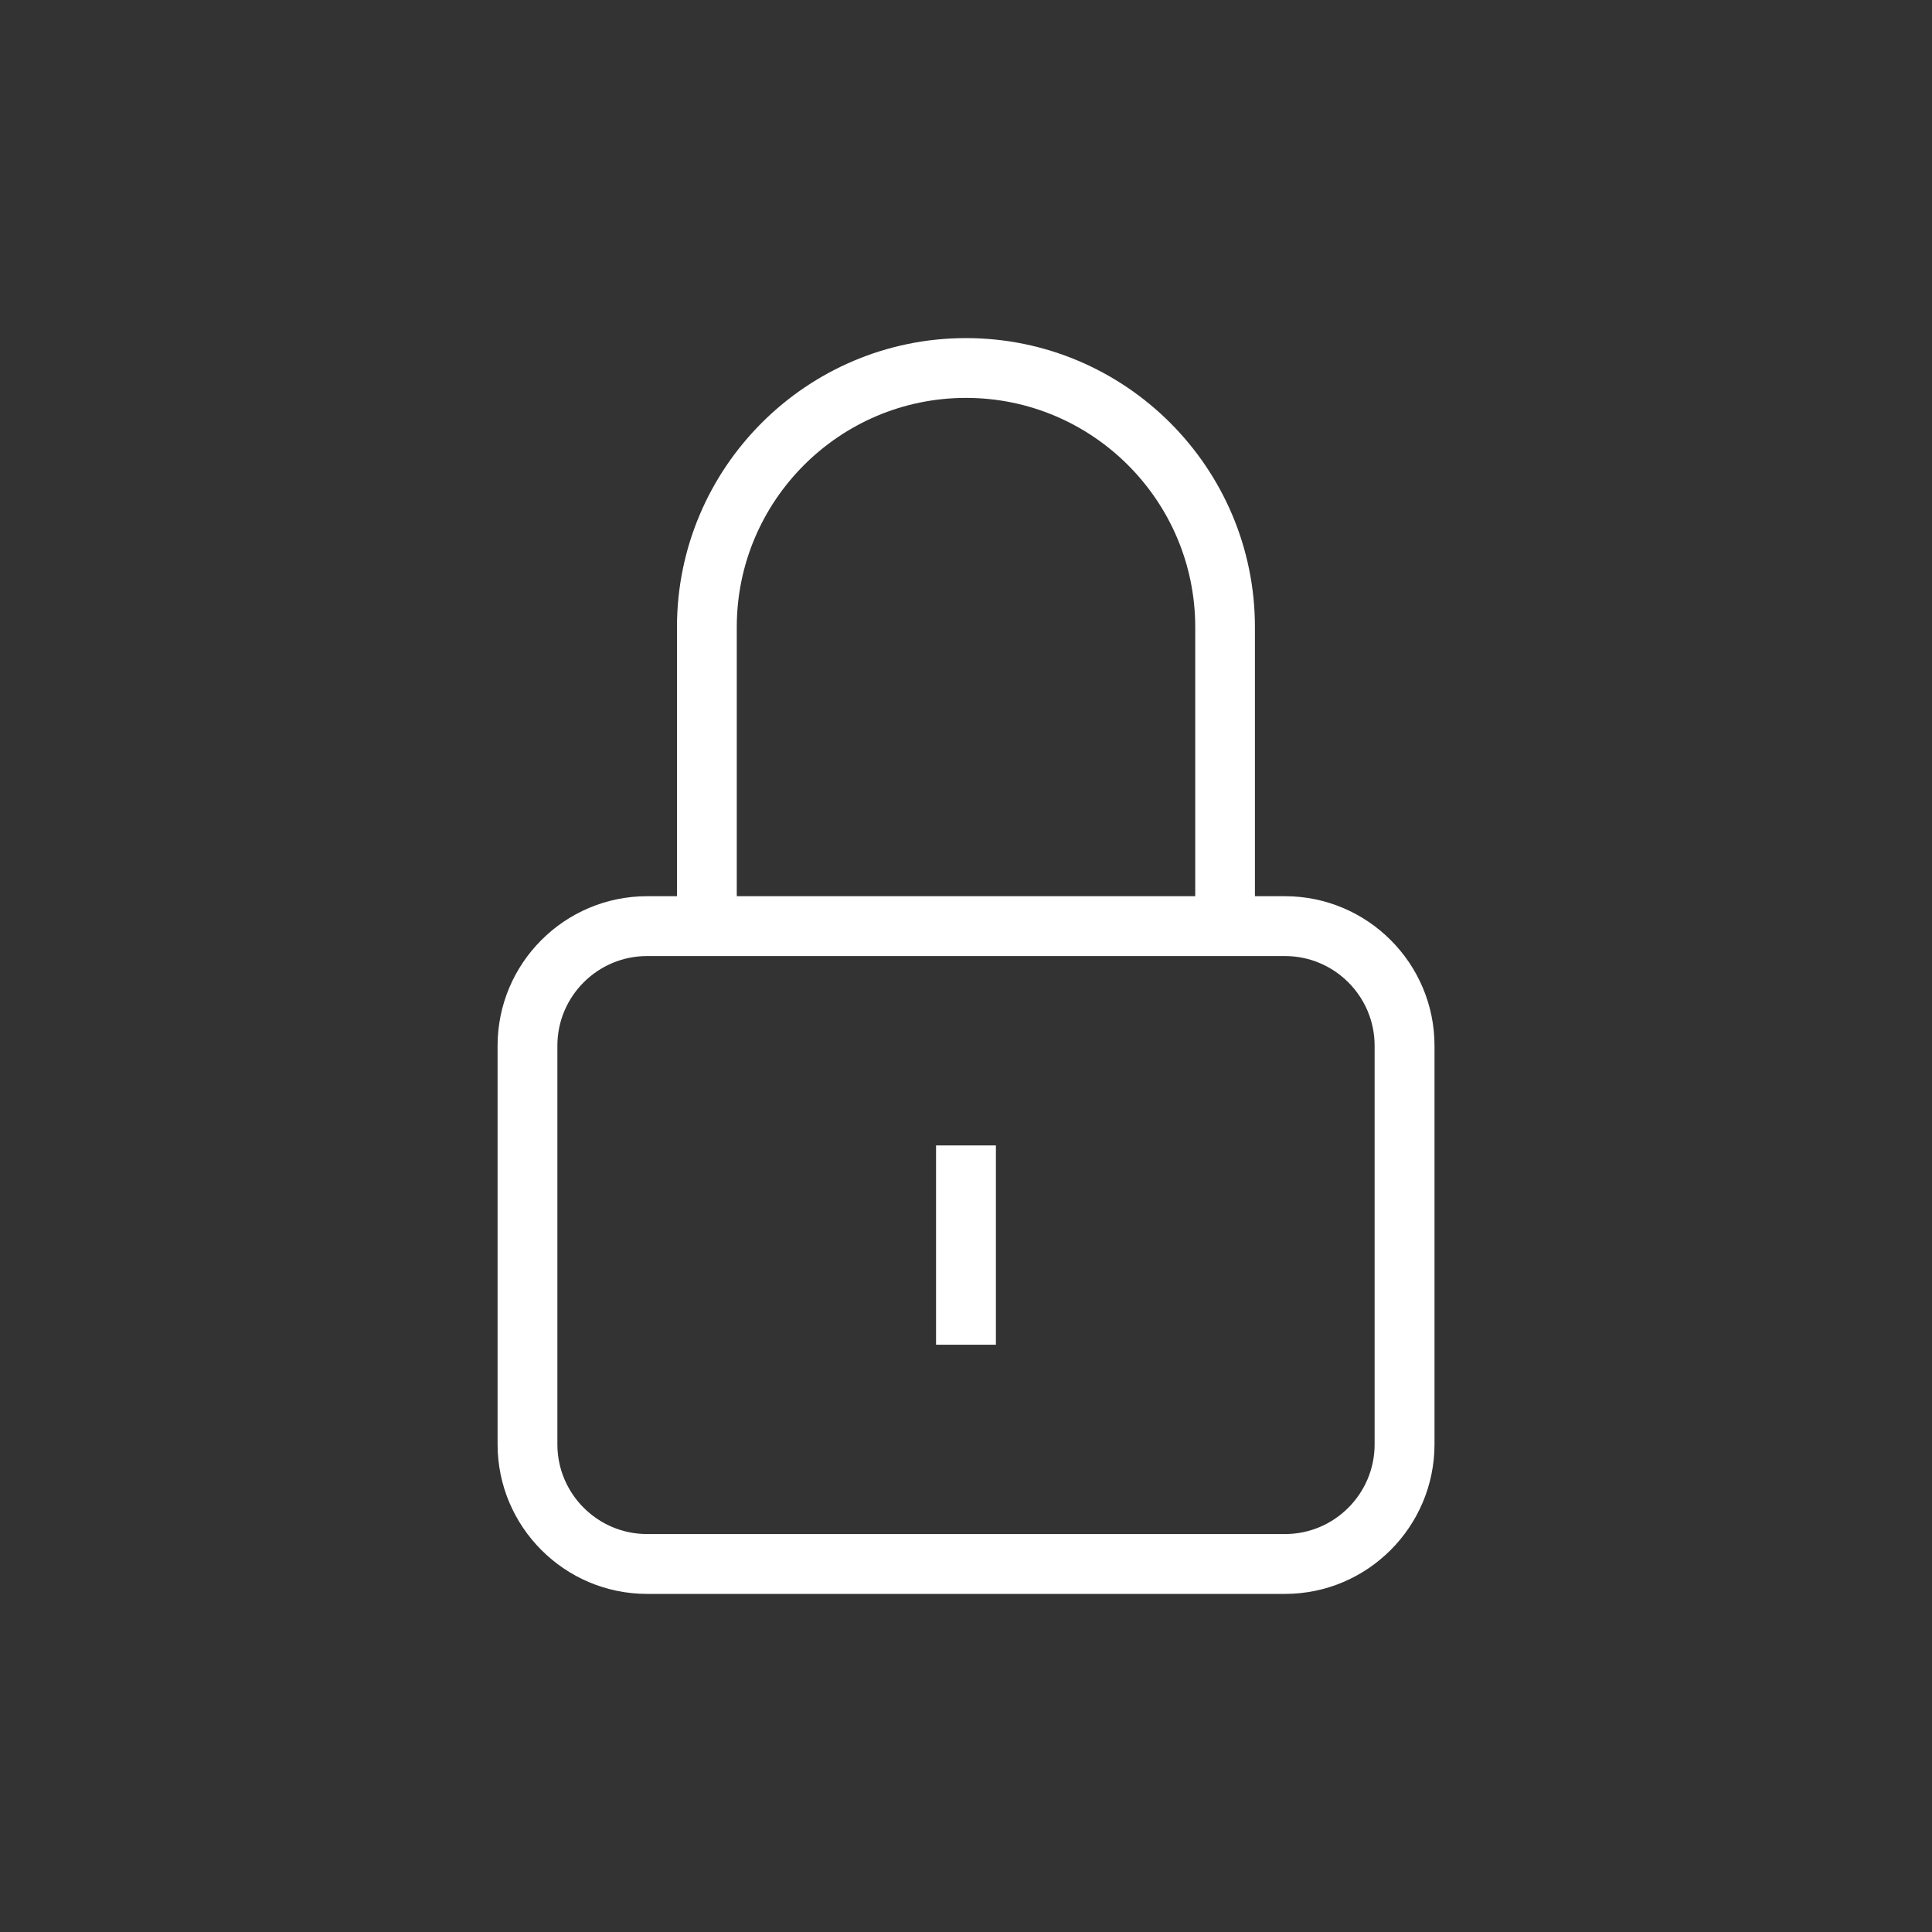
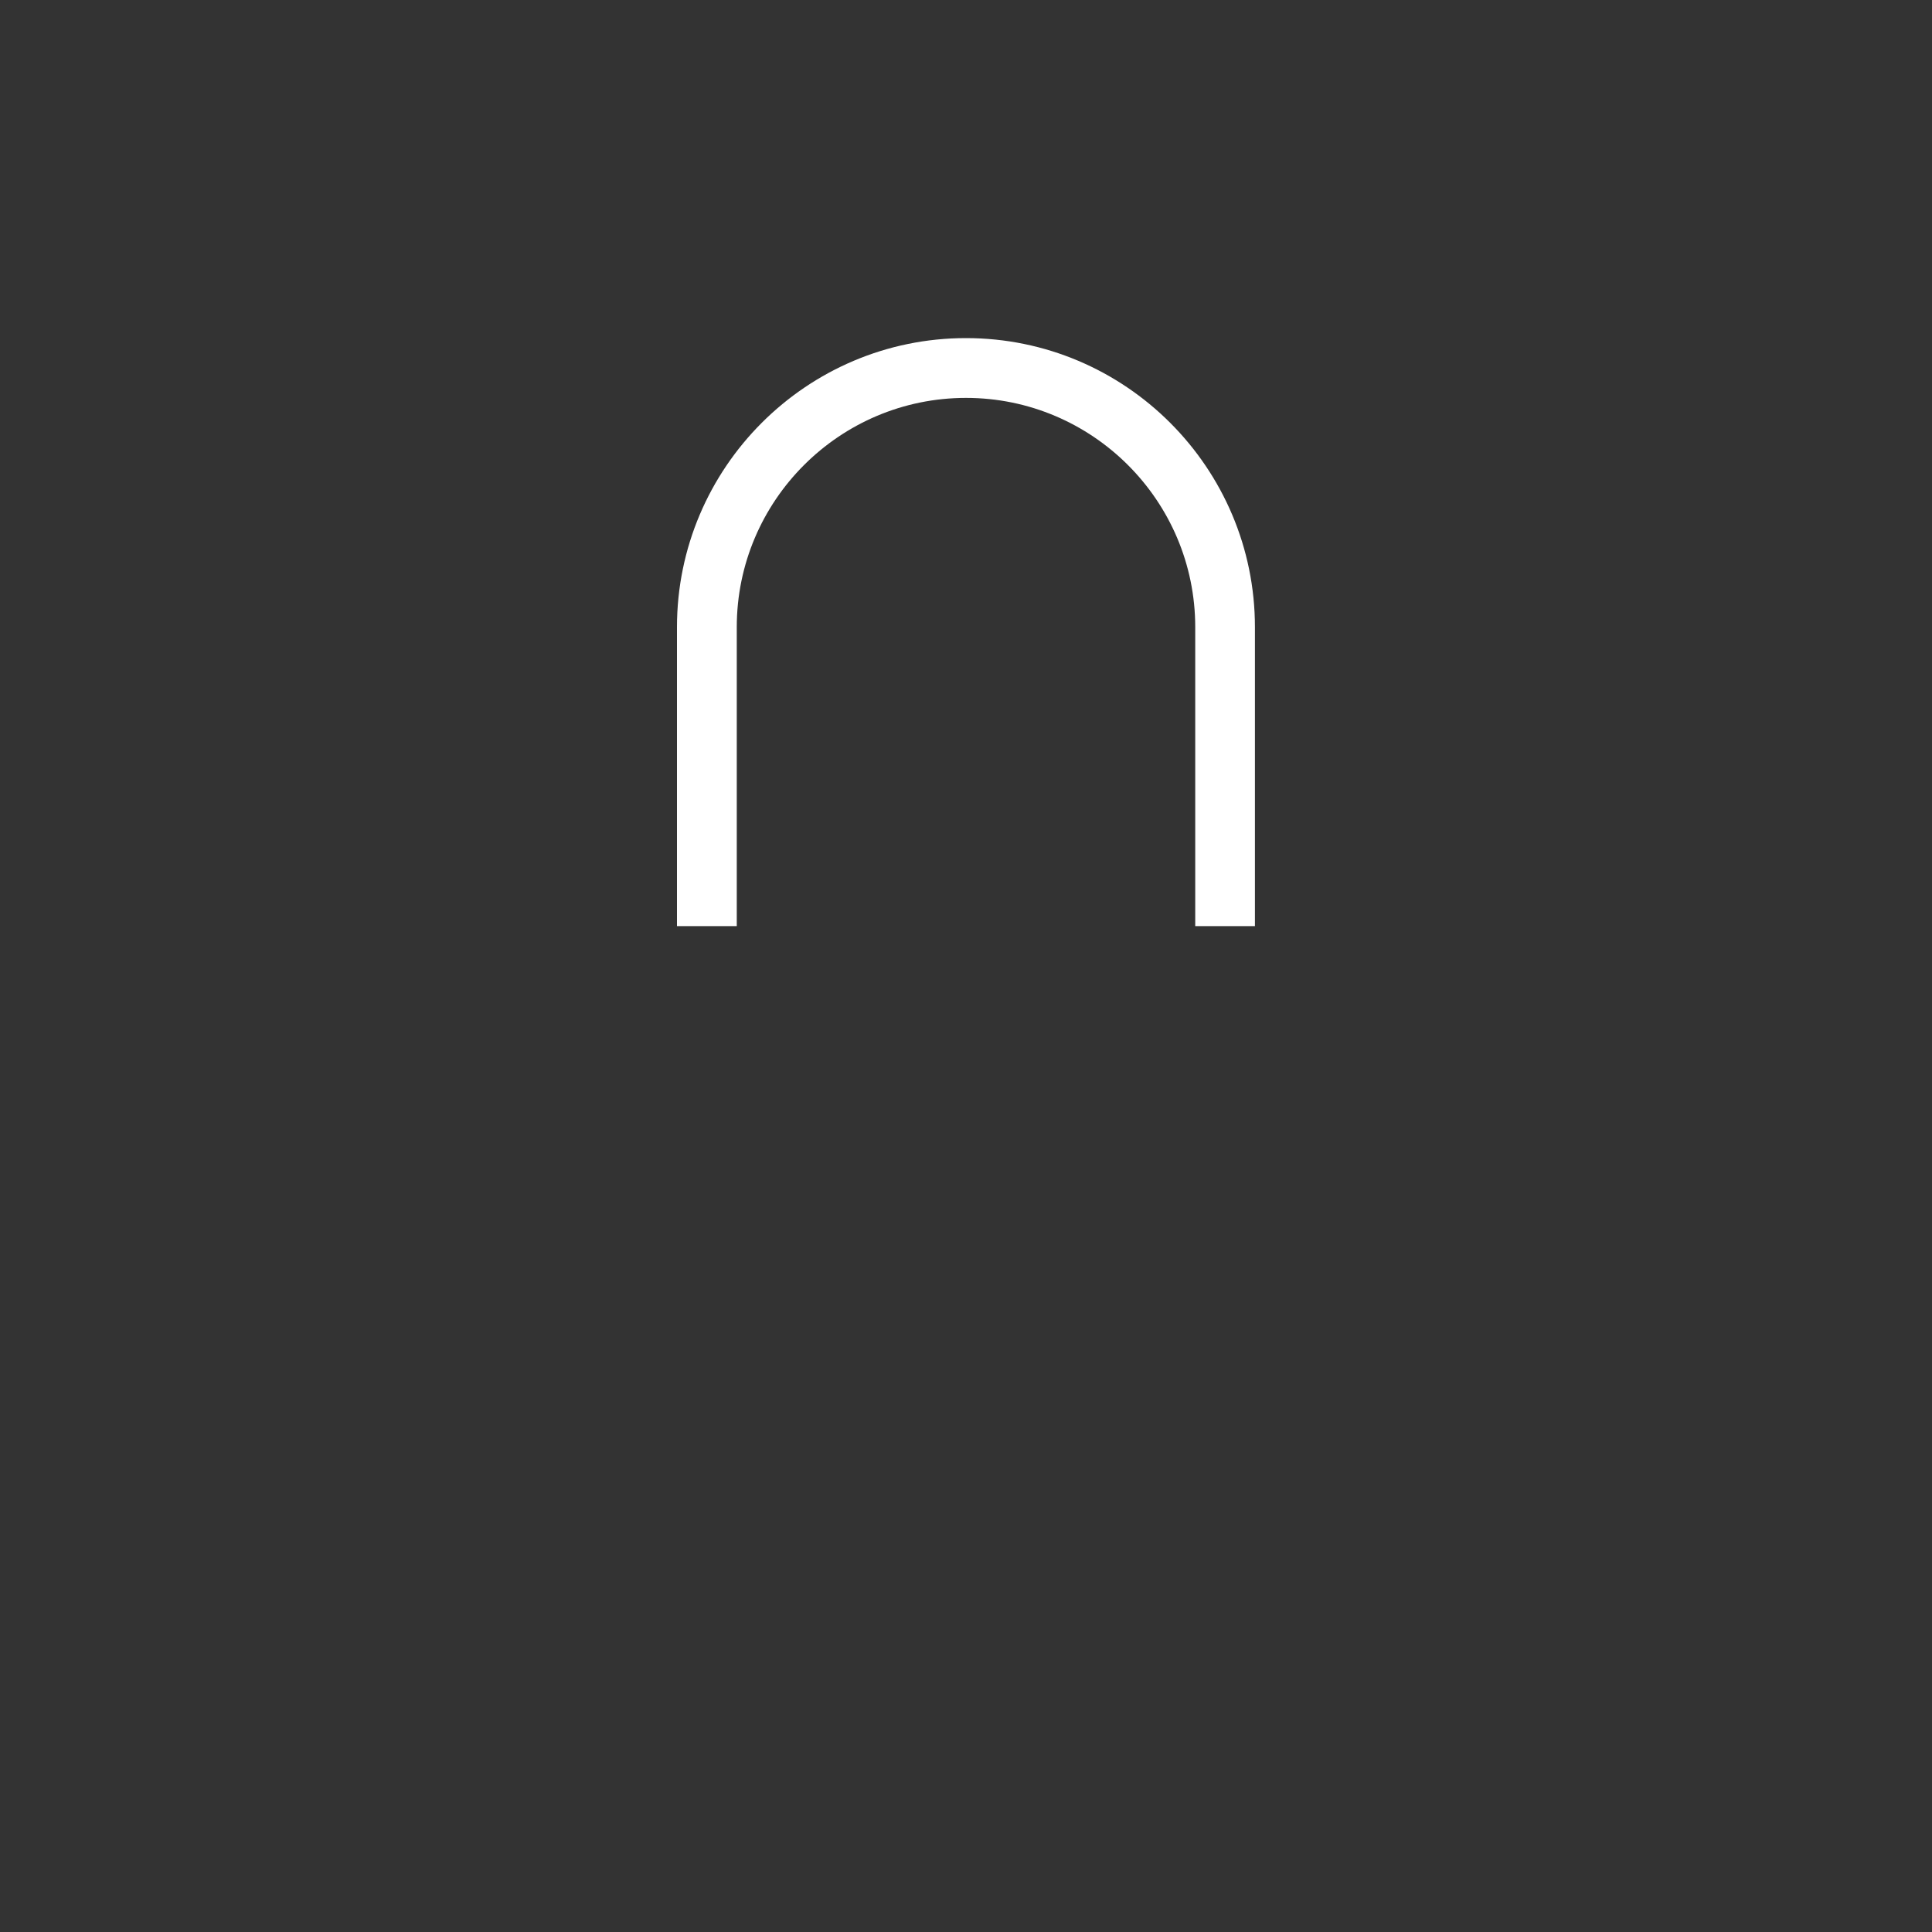
<svg xmlns="http://www.w3.org/2000/svg" version="1.1" id="Ebene_1" x="0px" y="0px" width="40px" height="40px" viewBox="0 0 40 40" enable-background="new 0 0 40 40" xml:space="preserve">
  <rect x="0" y="0" width="40" height="40" fill="#333333" stroke="none" />
  <g>
    <g>
      <path fill="#FFFFFF" d="M25.982,19.174h-1.236v-6.19c0-2.618-2.13-4.746-4.746-4.746c-2.617,0-4.746,2.128-4.746,4.746v6.19    h-1.238v-6.19C14.016,9.685,16.7,7,20,7s5.982,2.685,5.982,5.984V19.174z" />
    </g>
    <g>
-       <rect x="19.38" y="23.715" fill="#FFFFFF" width="1.239" height="4.126" />
-     </g>
+       </g>
    <g>
-       <path fill="#FFFFFF" d="M26.604,33H13.397c-1.707,0-3.095-1.389-3.095-3.096V21.65c0-1.707,1.388-3.095,3.095-3.095h13.207    c1.707,0,3.096,1.389,3.096,3.095v8.254C29.698,31.611,28.311,33,26.604,33z M13.397,19.794c-1.024,0-1.857,0.833-1.857,1.856    v8.254c0,1.023,0.833,1.857,1.857,1.857h13.207c1.023,0,1.856-0.834,1.856-1.857V21.65c0-1.023-0.833-1.856-1.856-1.856H13.397z" />
-     </g>
+       </g>
  </g>
</svg>